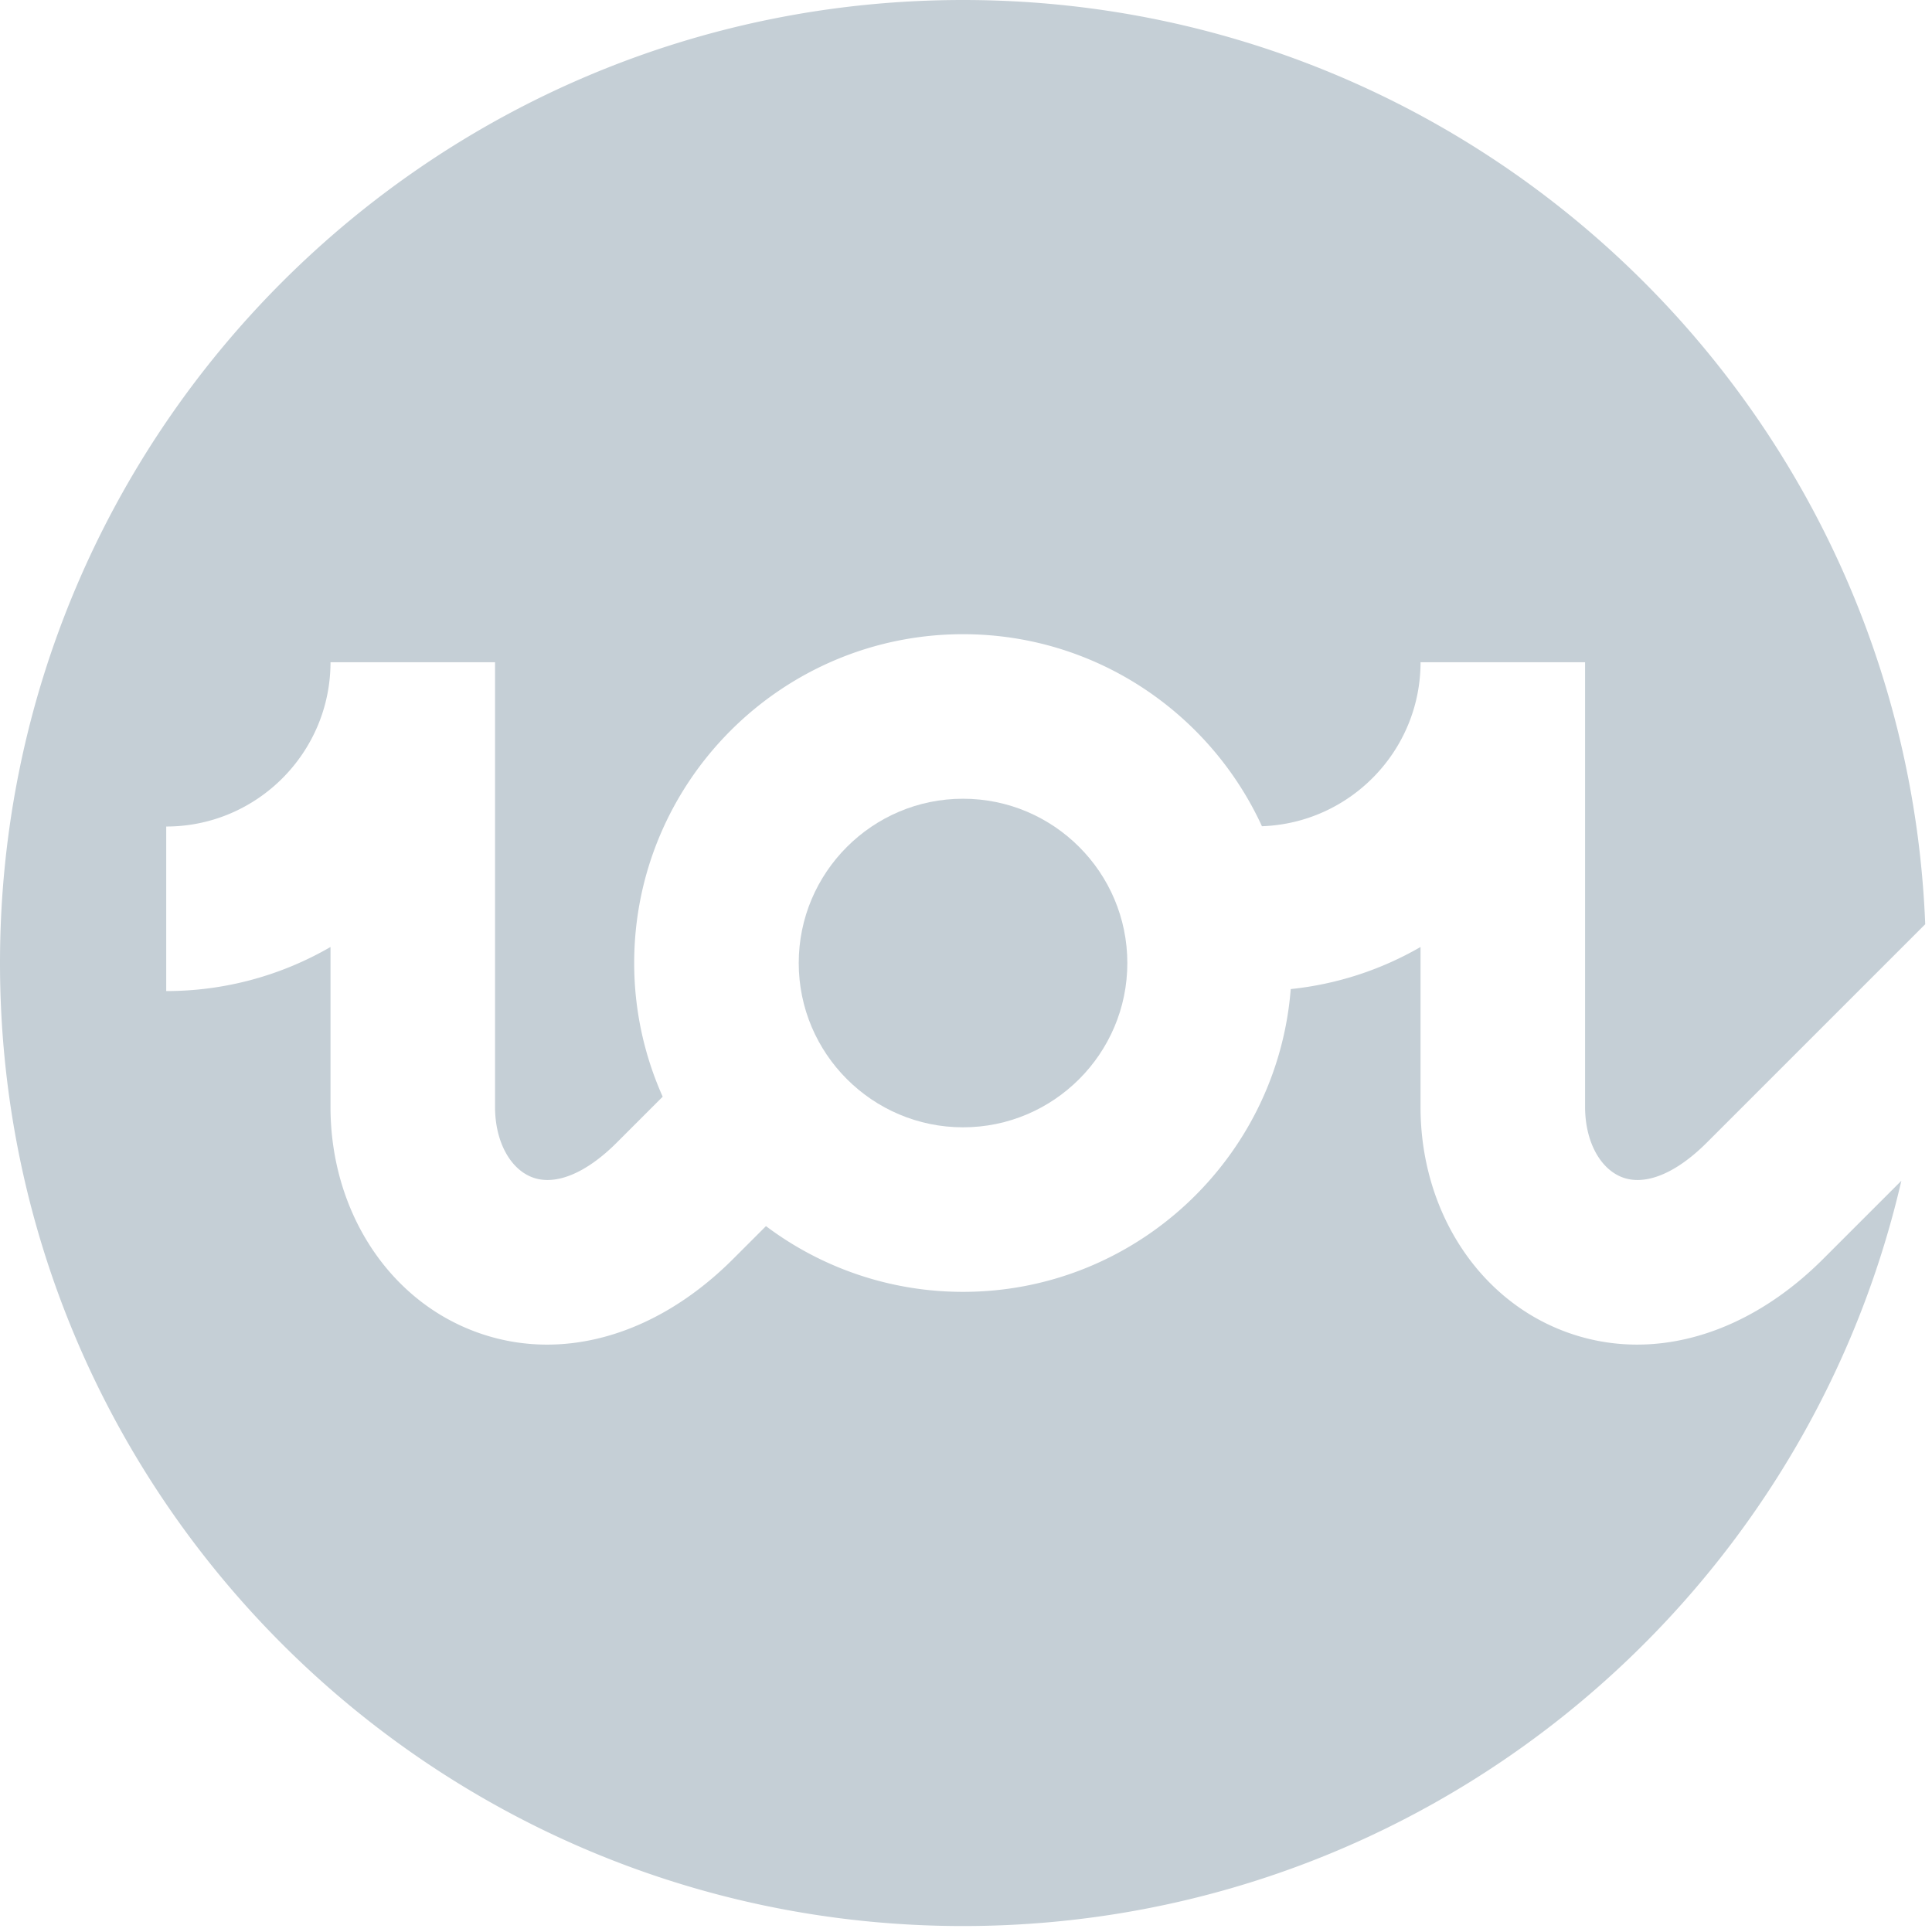
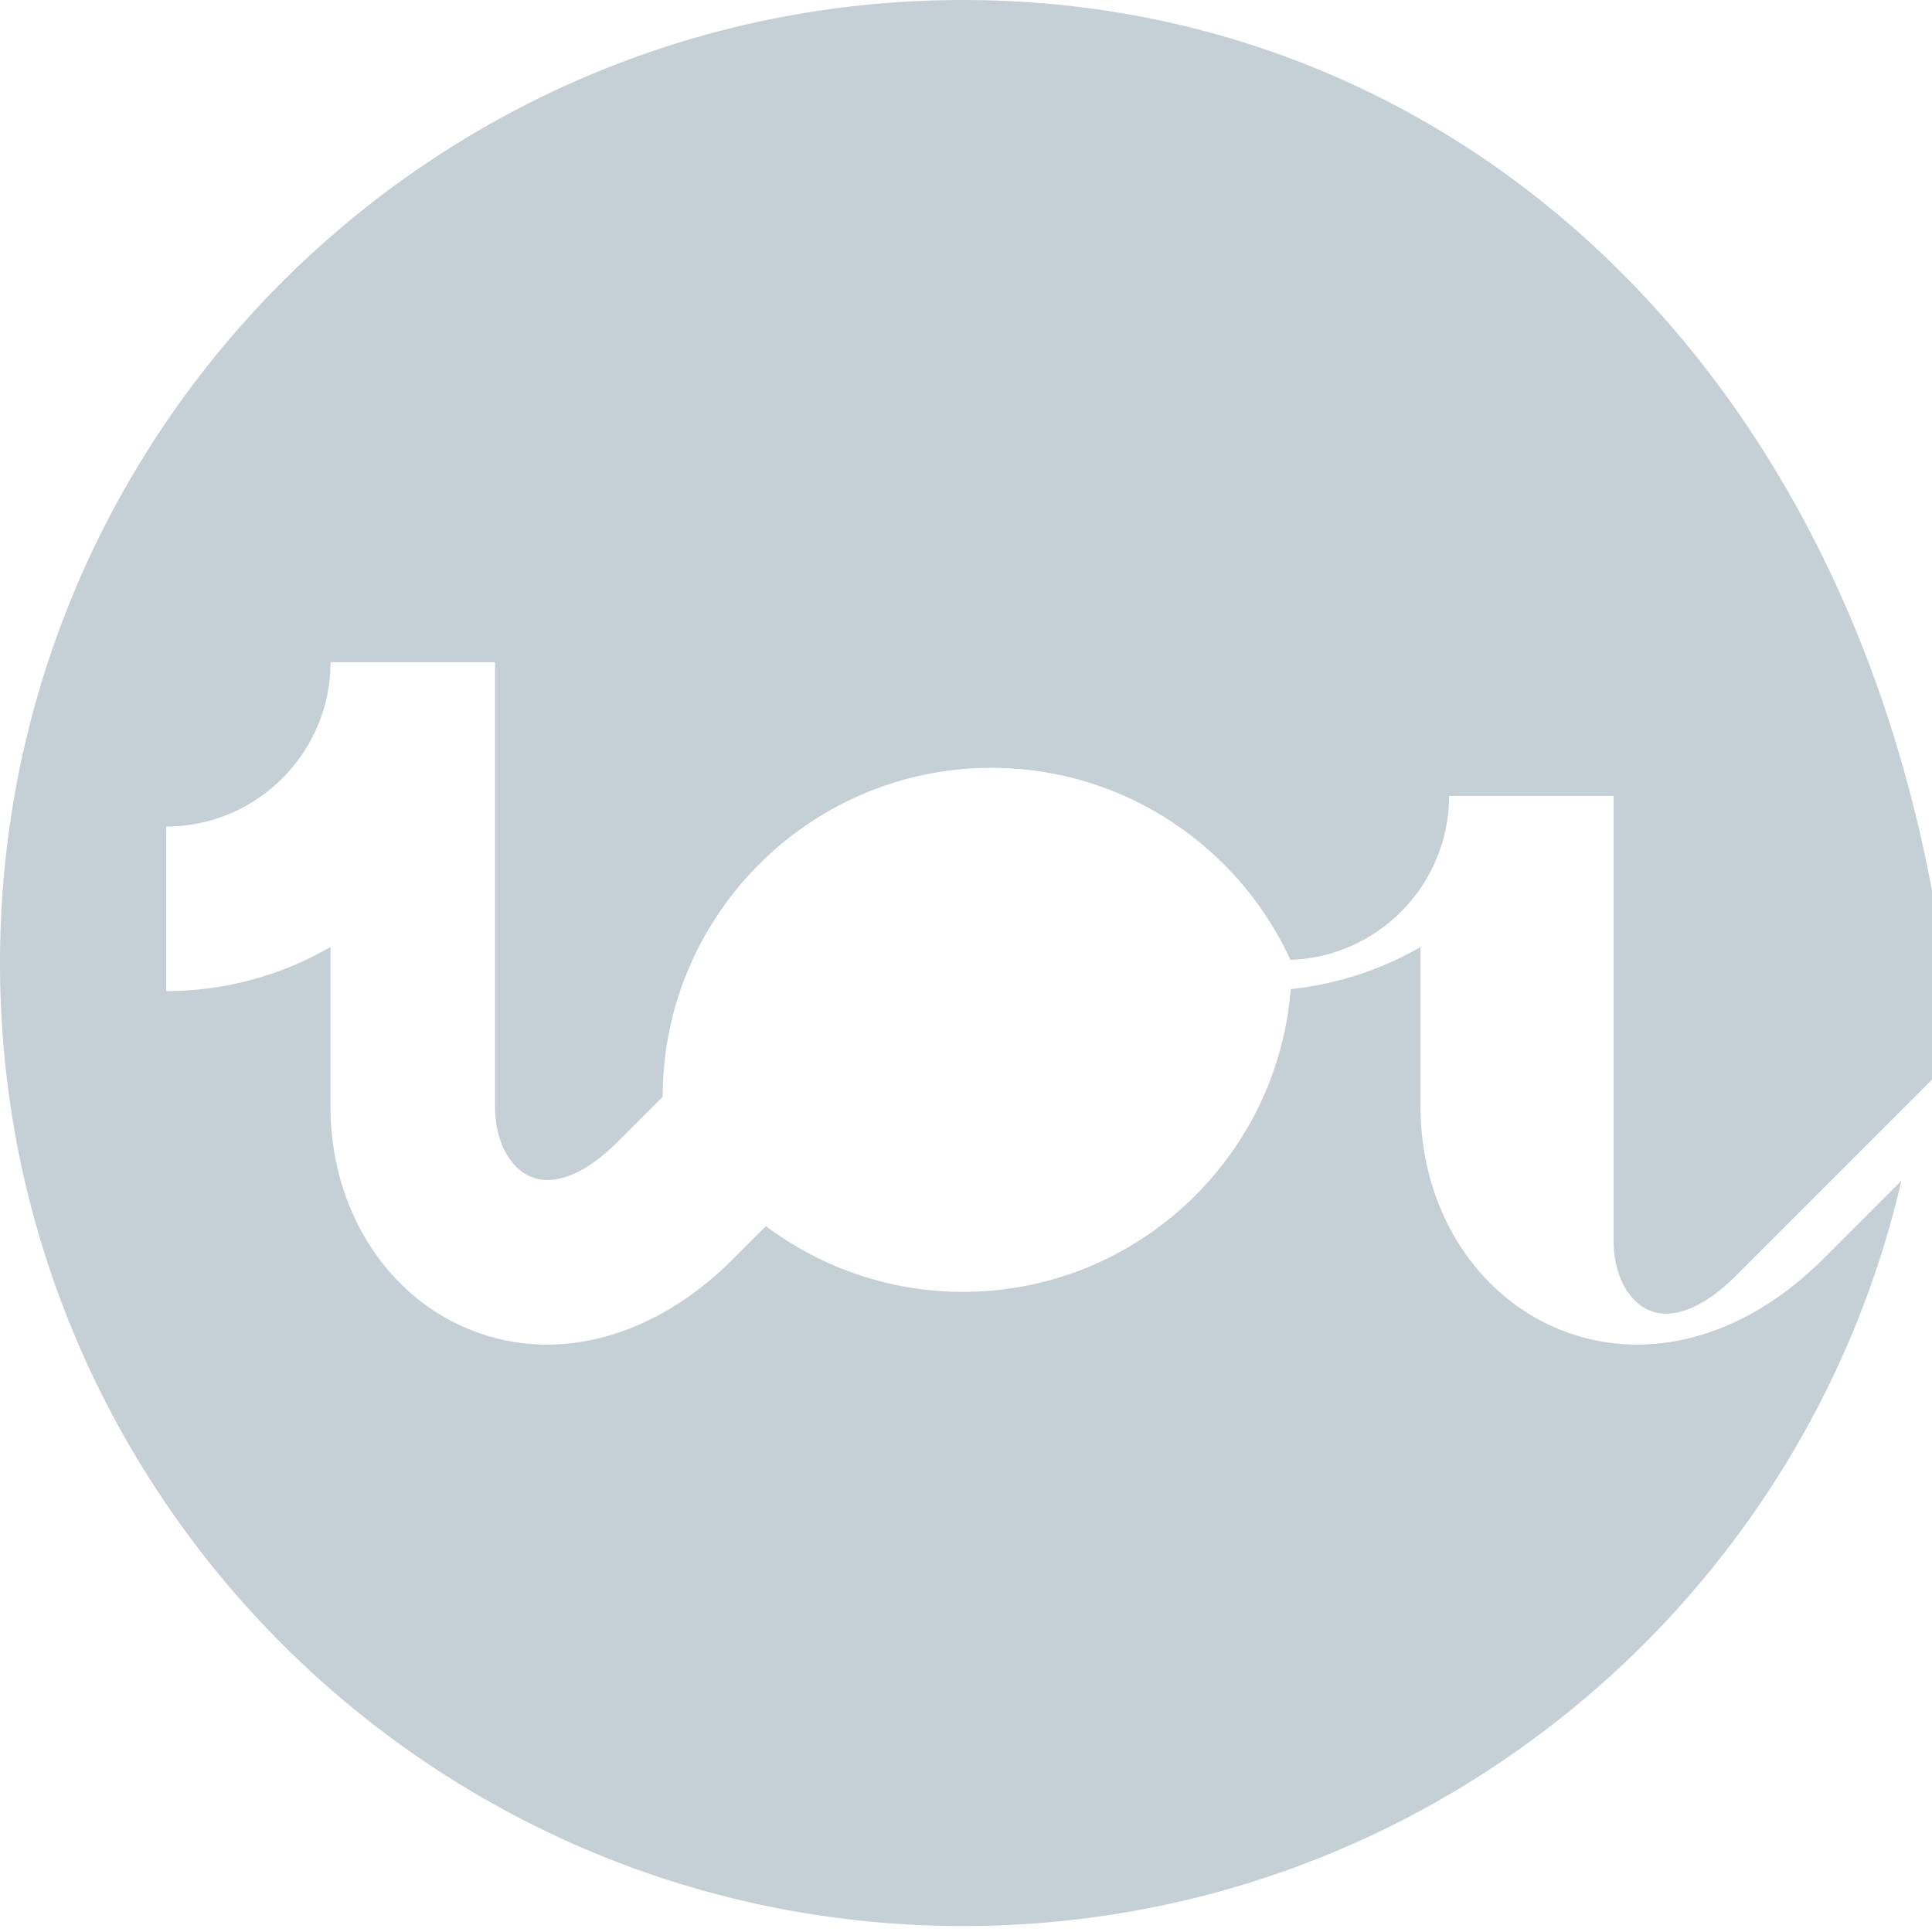
<svg xmlns="http://www.w3.org/2000/svg" width="192" height="192" viewBox="0 0 192 192">
  <title>101_round</title>
  <g id="Page-1" fill="none" fill-rule="evenodd">
    <g id="101_round" fill="#C5CFD6">
-       <path d="M79.377 95.705c0 9.002 7.325 16.326 16.328 16.326s16.328-7.324 16.328-16.326c0-9.004-7.325-16.328-16.328-16.328s-16.328 7.324-16.328 16.328z" id="Shape" />
-       <path d="M162.692 133.625c-2.668 0-5.309-.514-7.84-1.563-8.311-3.443-13.681-12.1-13.681-22.055V94.111a32.466 32.466 0 0 1-12.899 4.182c-1.325 16.813-15.42 30.09-32.567 30.09a32.522 32.522 0 0 1-19.583-6.533l-3.271 3.27c-5.571 5.572-12.106 8.506-18.483 8.506-2.669 0-5.309-.514-7.84-1.563-8.312-3.443-13.683-12.1-13.683-22.055V94.111a32.485 32.485 0 0 1-16.326 4.379V82.139c9.002 0 16.326-7.326 16.326-16.328h16.352v44.197c0 3.318 1.408 6.045 3.588 6.947 2.29.949 5.394-.287 8.504-3.398l4.569-4.568a32.497 32.497 0 0 1-2.833-13.283c0-18.02 14.66-32.68 32.68-32.68 13.169 0 24.536 7.834 29.706 19.084 8.738-.301 15.761-7.486 15.761-16.299h16.352v44.197c0 3.318 1.408 6.045 3.587 6.947 2.295.949 5.395-.287 8.505-3.398l21.711-21.709C189.301 40.779 147.268 0 95.705 0 42.85 0 0 42.848 0 95.705c0 52.855 42.85 95.703 95.705 95.703 45.413 0 83.439-31.631 93.248-74.063l-7.775 7.773c-5.573 5.573-12.108 8.507-18.486 8.507z" />
+       <path d="M162.692 133.625c-2.668 0-5.309-.514-7.84-1.563-8.311-3.443-13.681-12.1-13.681-22.055V94.111a32.466 32.466 0 0 1-12.899 4.182c-1.325 16.813-15.42 30.09-32.567 30.09a32.522 32.522 0 0 1-19.583-6.533l-3.271 3.27c-5.571 5.572-12.106 8.506-18.483 8.506-2.669 0-5.309-.514-7.84-1.563-8.312-3.443-13.683-12.1-13.683-22.055V94.111a32.485 32.485 0 0 1-16.326 4.379V82.139c9.002 0 16.326-7.326 16.326-16.328h16.352v44.197c0 3.318 1.408 6.045 3.588 6.947 2.29.949 5.394-.287 8.504-3.398l4.569-4.568c0-18.02 14.66-32.68 32.68-32.68 13.169 0 24.536 7.834 29.706 19.084 8.738-.301 15.761-7.486 15.761-16.299h16.352v44.197c0 3.318 1.408 6.045 3.587 6.947 2.295.949 5.395-.287 8.505-3.398l21.711-21.709C189.301 40.779 147.268 0 95.705 0 42.85 0 0 42.848 0 95.705c0 52.855 42.85 95.703 95.705 95.703 45.413 0 83.439-31.631 93.248-74.063l-7.775 7.773c-5.573 5.573-12.108 8.507-18.486 8.507z" />
    </g>
  </g>
</svg>